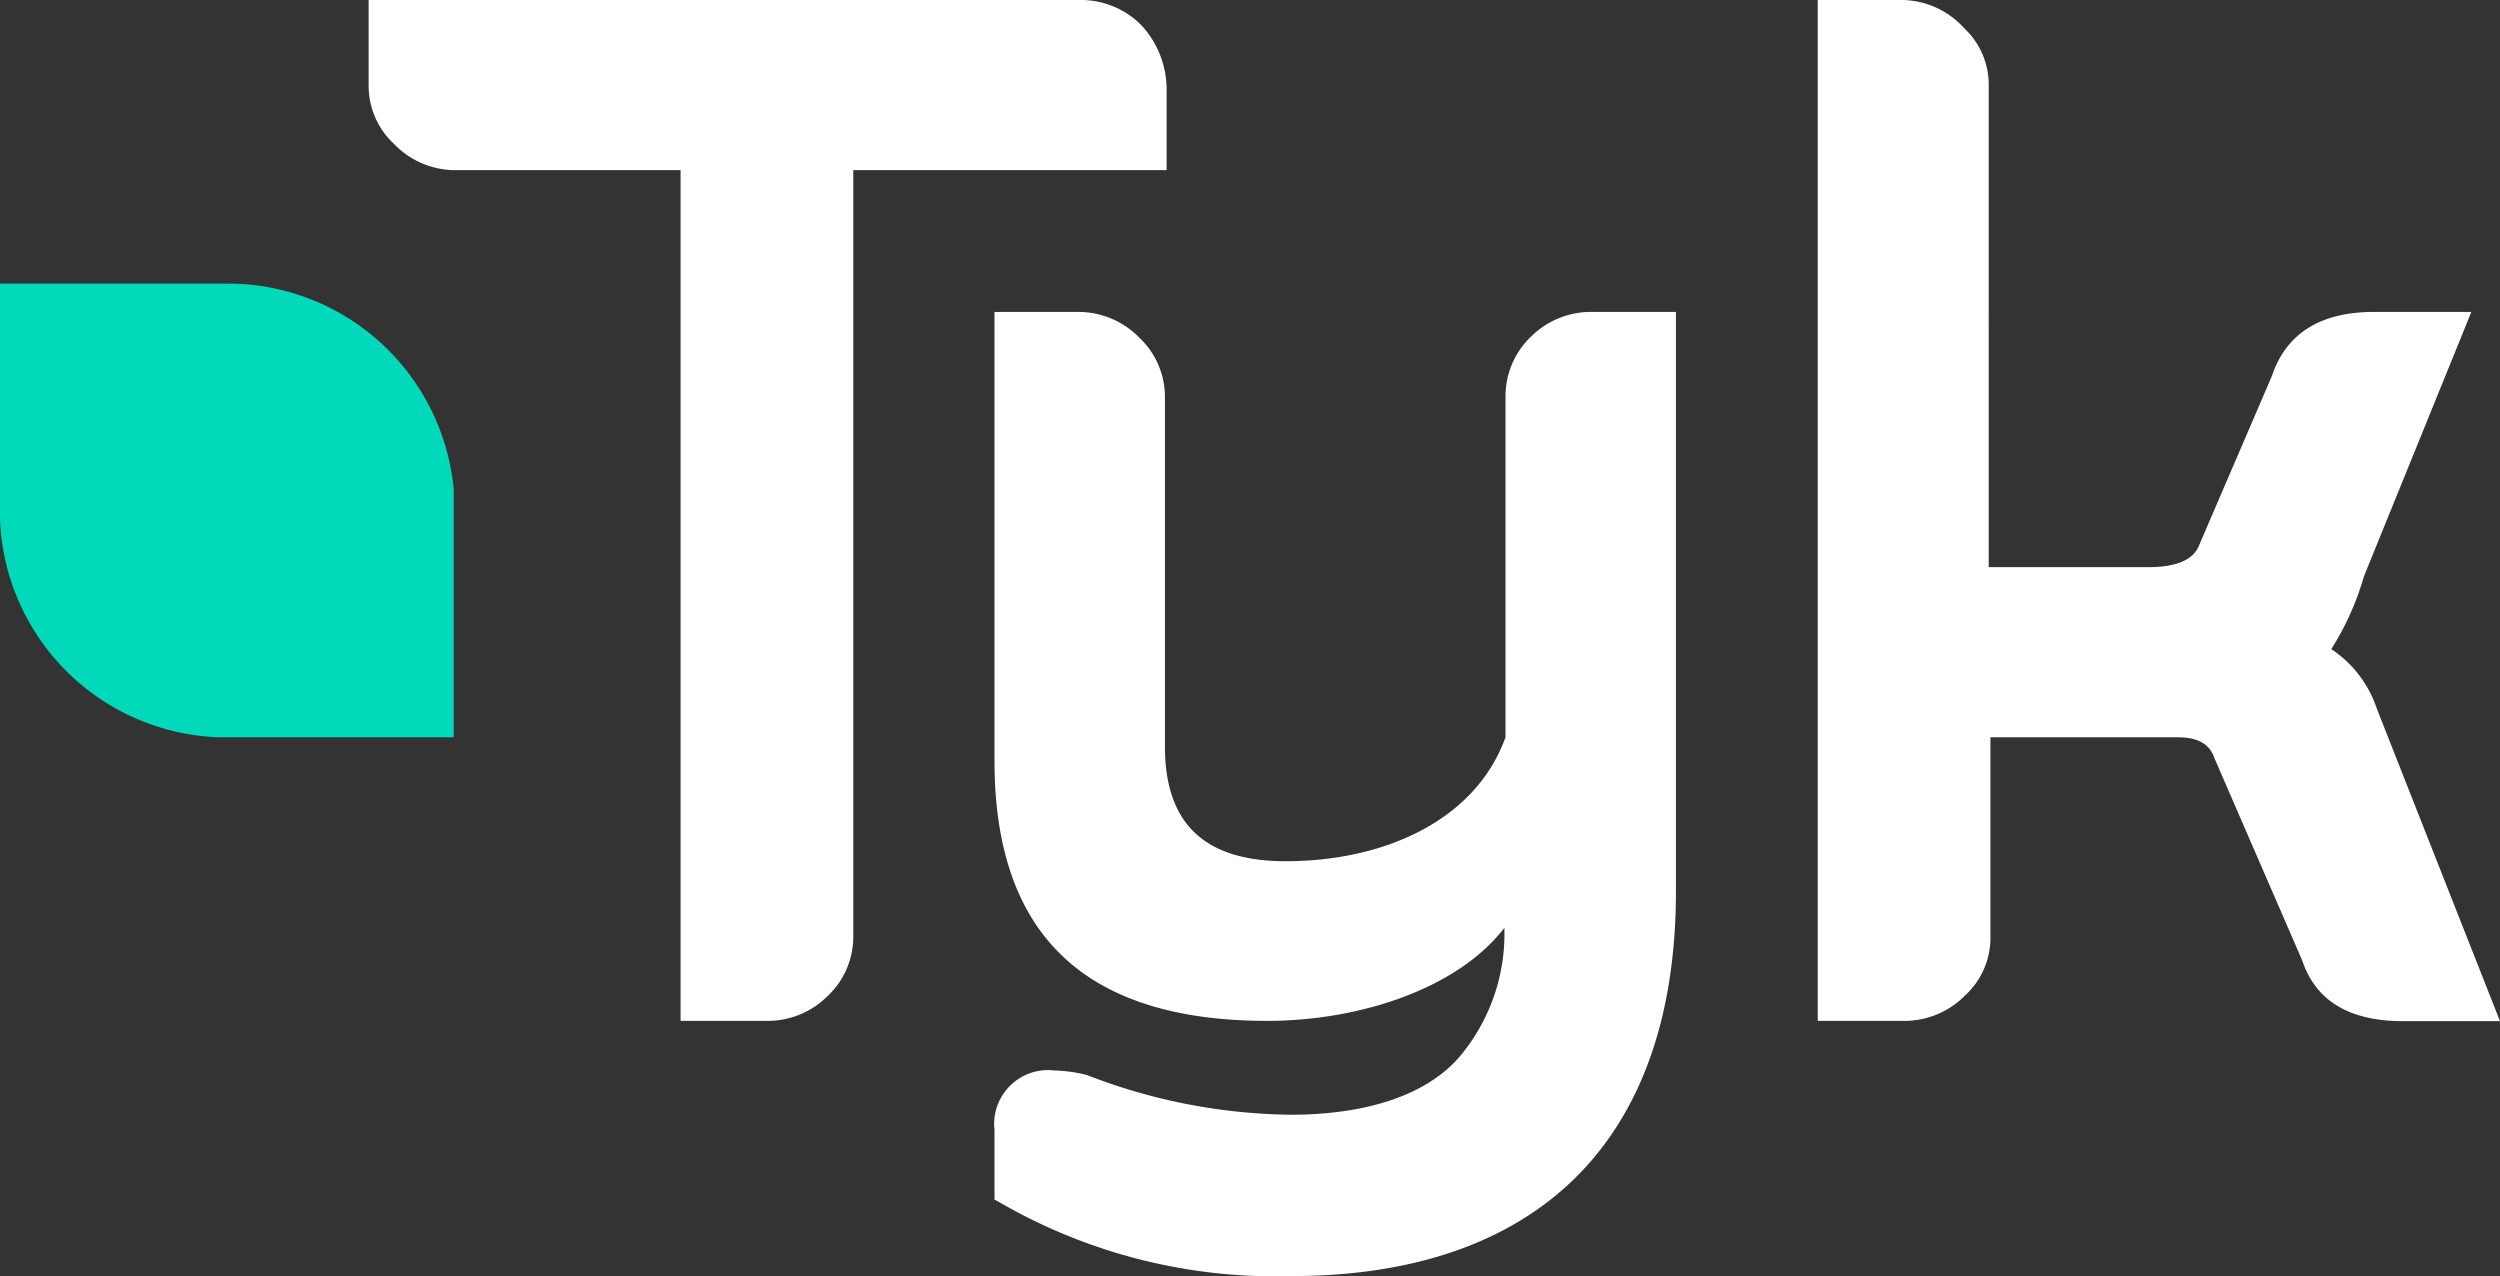
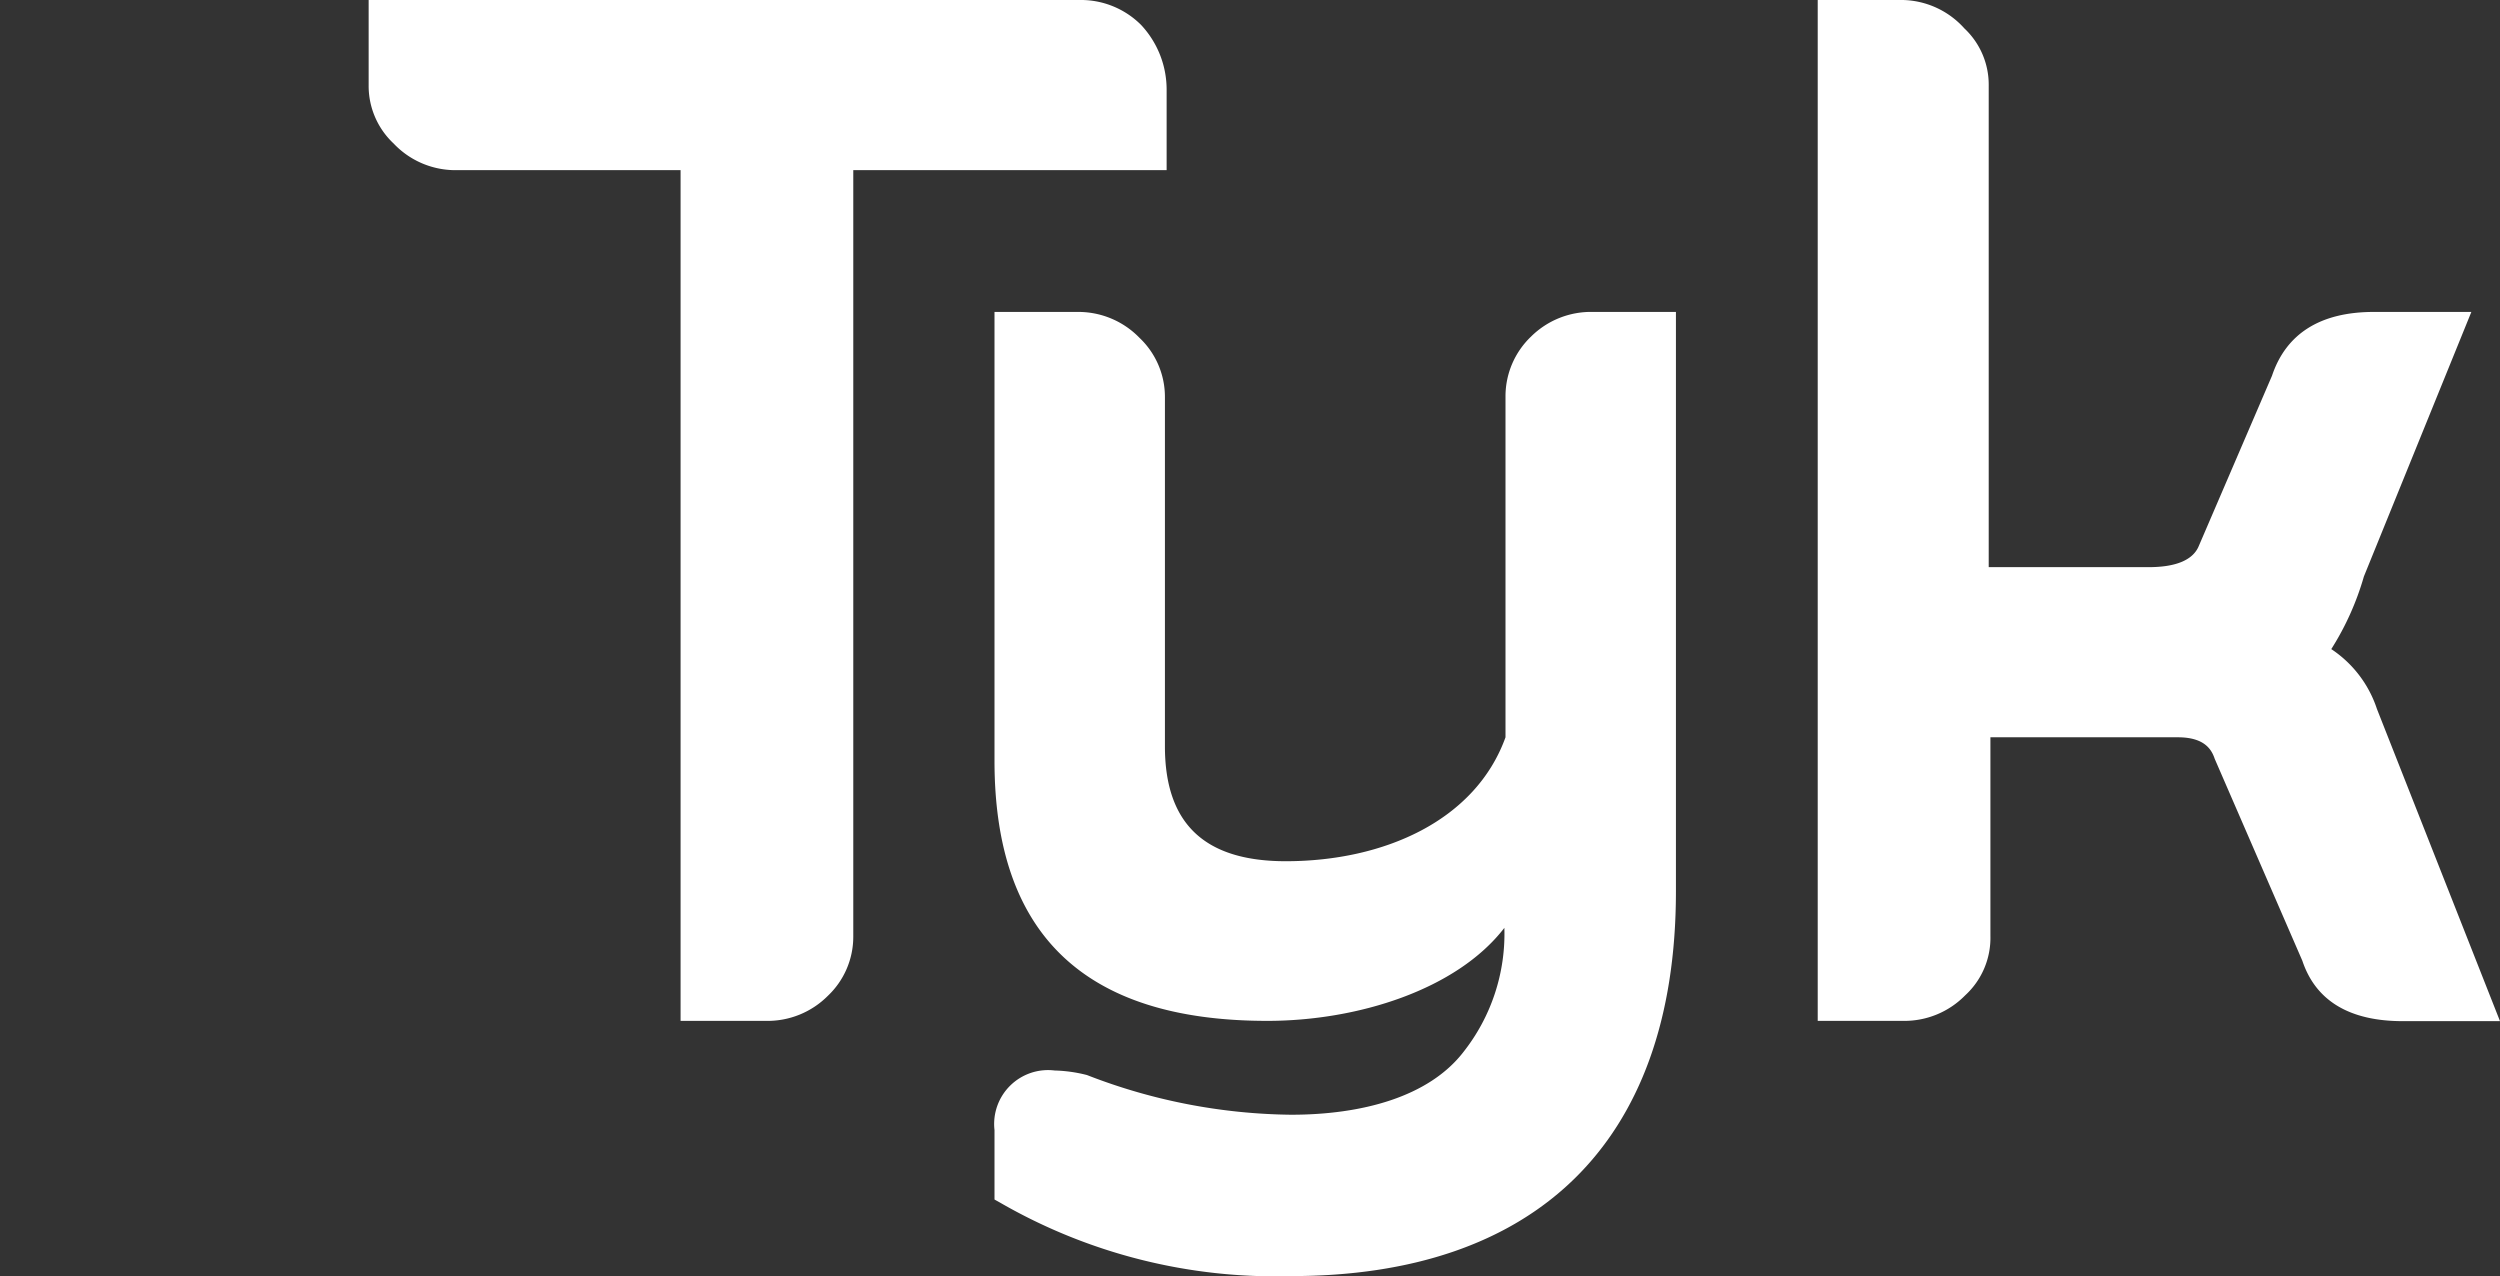
<svg xmlns="http://www.w3.org/2000/svg" viewBox="0 0 88.16 45">
  <rect x="0" y="0" width="88.16" height="45" fill="#333333" stroke="none" />
  <defs>
    <style>.cls-1{fill:#fff}</style>
  </defs>
  <g id="Layer_2" data-name="Layer 2">
    <g id="Layout">
      <path class="cls-1" d="M40.24.88A3 3 0 0038.06 0H13v3a2.78 2.78 0 00.88 2.06A3 3 0 0016 6h8v30h3a3 3 0 002.19-.88 2.87 2.87 0 00.9-2.08V6h11.05V3.18a3.34 3.34 0 00-.9-2.3z" />
      <path class="cls-1" d="M56.18 11a3 3 0 00-2.19.87 2.91 2.91 0 00-.9 2.09V26c-1.06 2.94-4.29 4.37-7.75 4.37-2.87 0-4.26-1.33-4.26-4.05V14a2.87 2.87 0 00-.9-2.09A3 3 0 0038 11h-2.93v15.83c0 6.08 3.13 9.17 9.62 9.17 3.19 0 6.68-1.1 8.36-3.28a6.73 6.73 0 01-1.43 4.36c-1.23 1.61-3.61 2.23-6.09 2.23a20.38 20.38 0 01-7.2-1.4 5.1 5.1 0 00-1.14-.16 1.9 1.9 0 00-2.12 2.1v2.45l.18.1A19.4 19.4 0 0045.53 45C54 45 59.1 40.44 59.1 31.43V11zm27.64 14a4.05 4.05 0 00-1.61-2.11 9.83 9.83 0 001.15-2.56L87.15 11h-3.44c-1.88 0-3.09.76-3.59 2.25l-2.58 6c-.2.49-.79.75-1.77.75h-5.64V3a2.72 2.72 0 00-.86-2 3 3 0 00-2.17-1h-3v36h3a3 3 0 002.2-.9 2.75 2.75 0 00.89-2.1v-7h6.61c.94 0 1.19.43 1.3.76l3.09 7.12c.47 1.41 1.66 2.13 3.54 2.13h3.43z" />
-       <path d="M16 17.25A8 8 0 008.13 10H0v8.33A8 8 0 007.72 26H16v-8.73z" fill="#00d9ba" />
    </g>
  </g>
</svg>